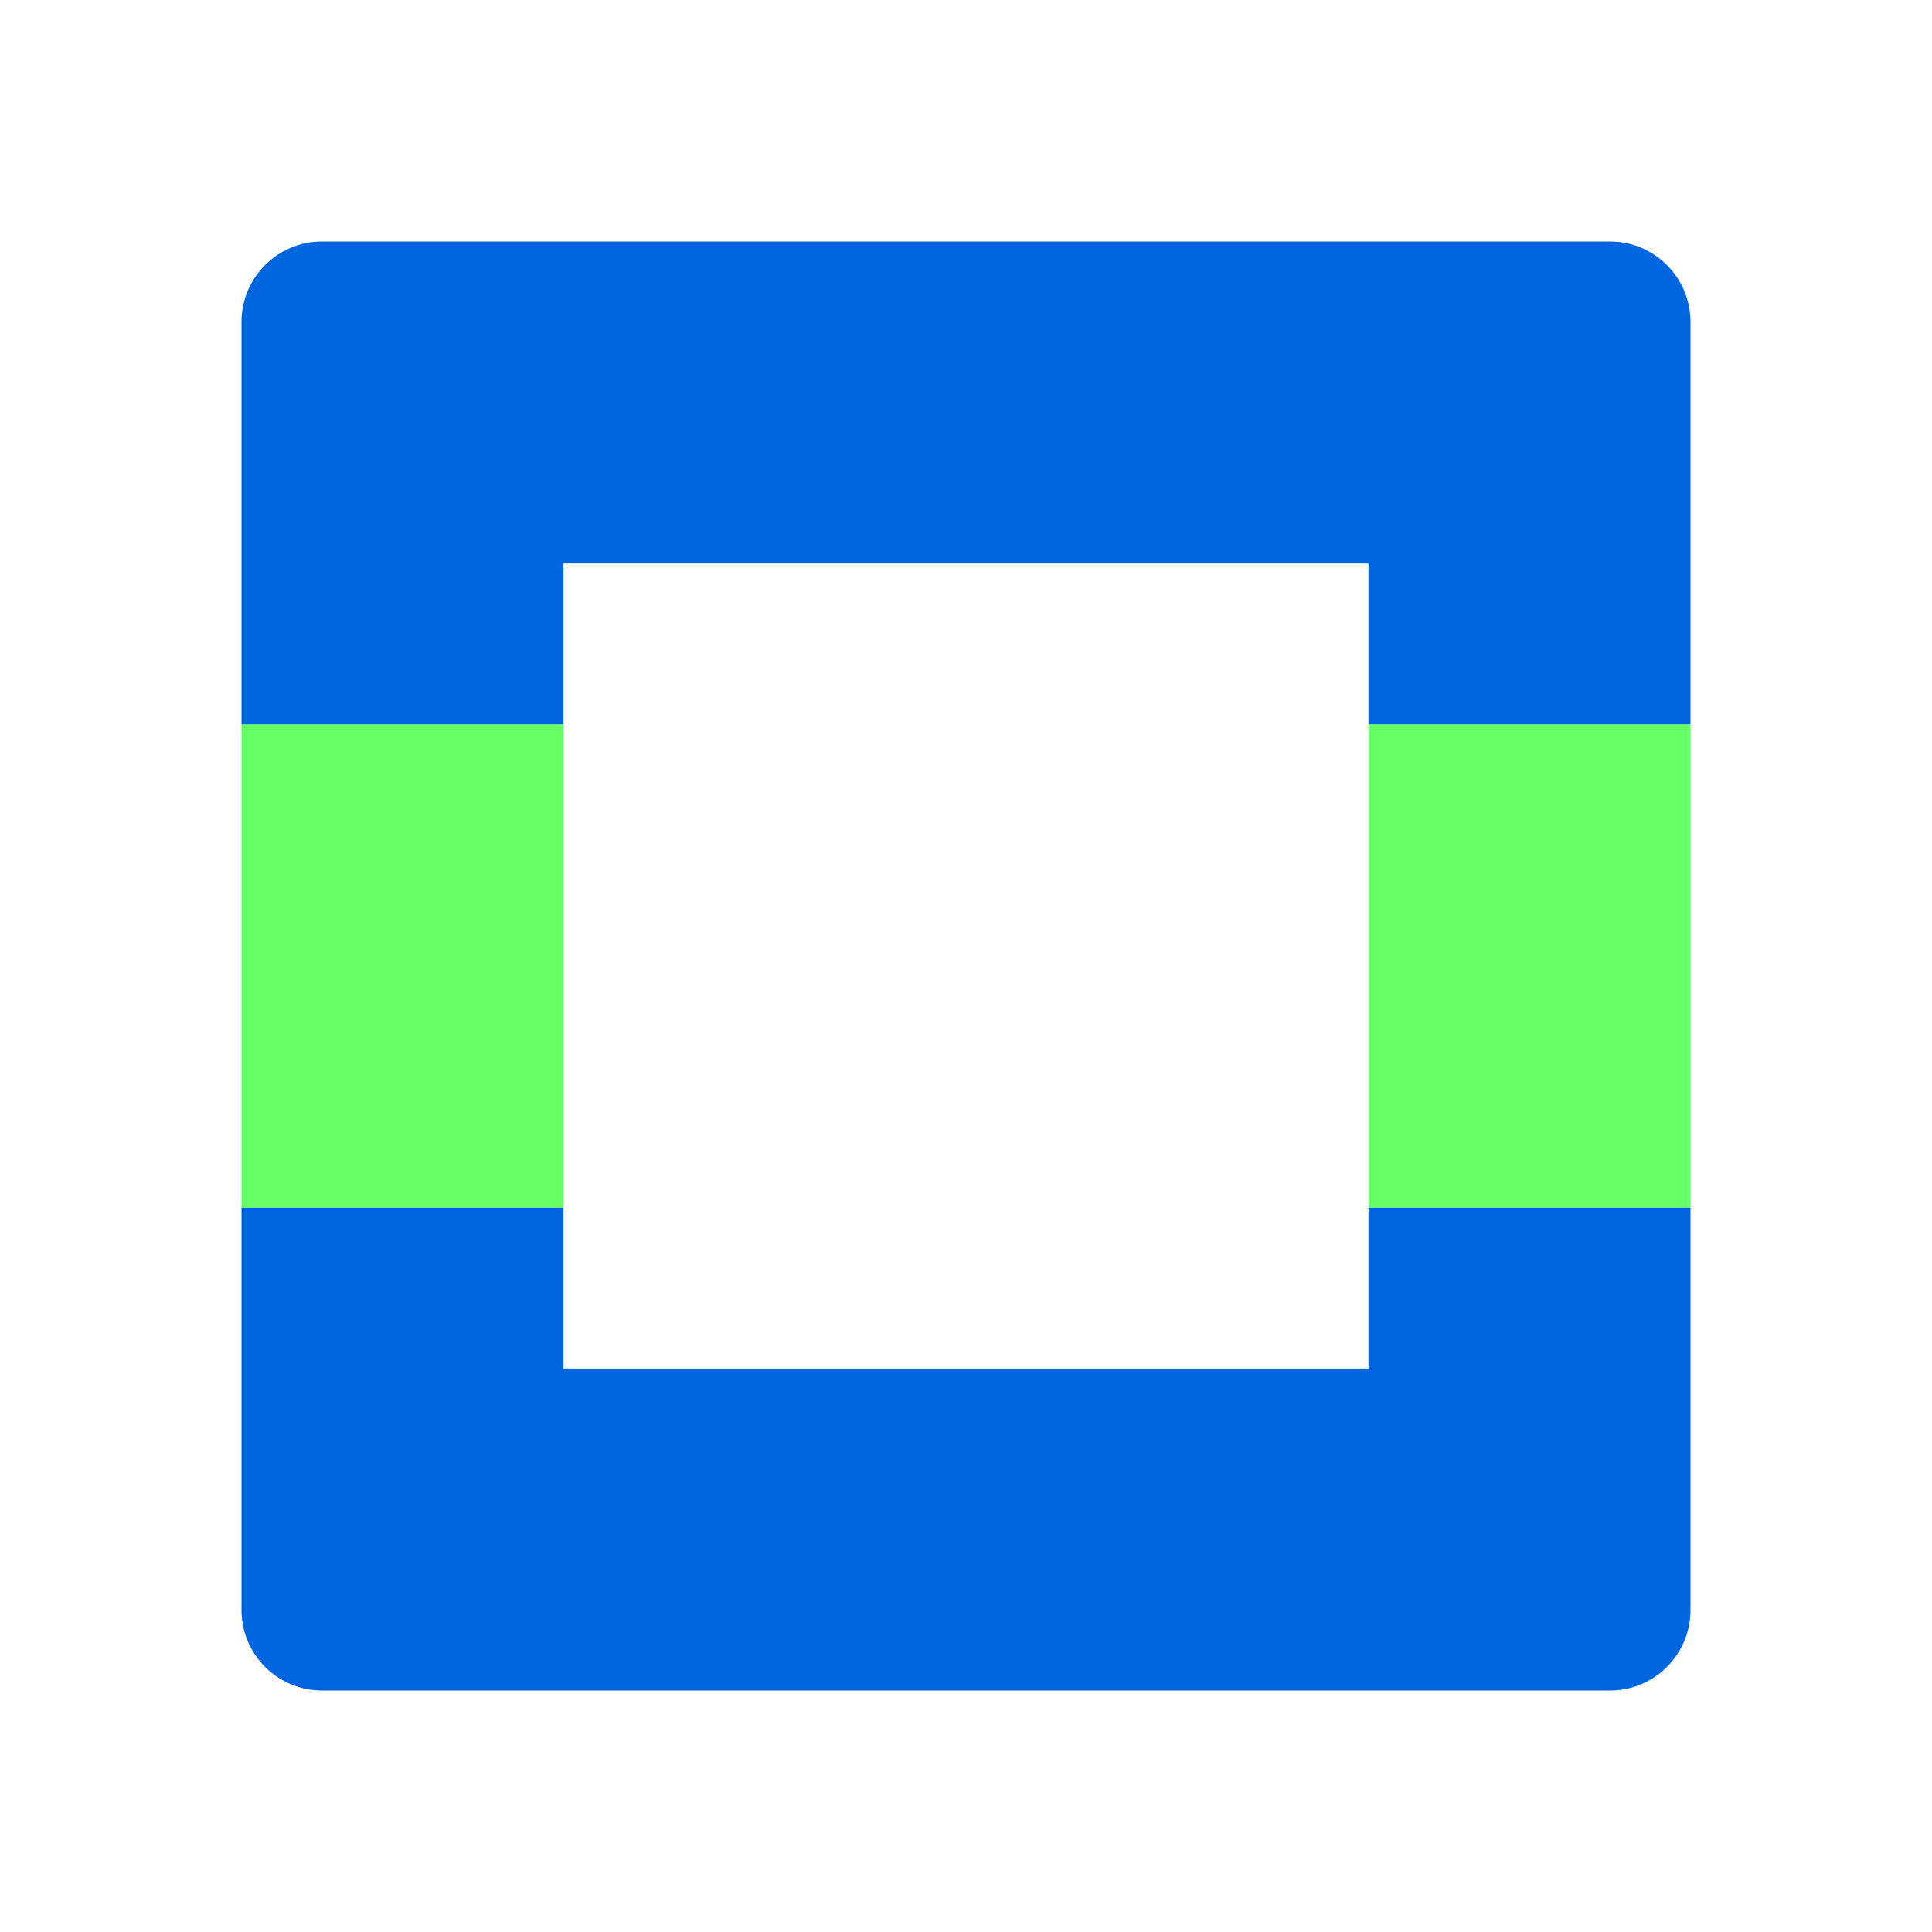
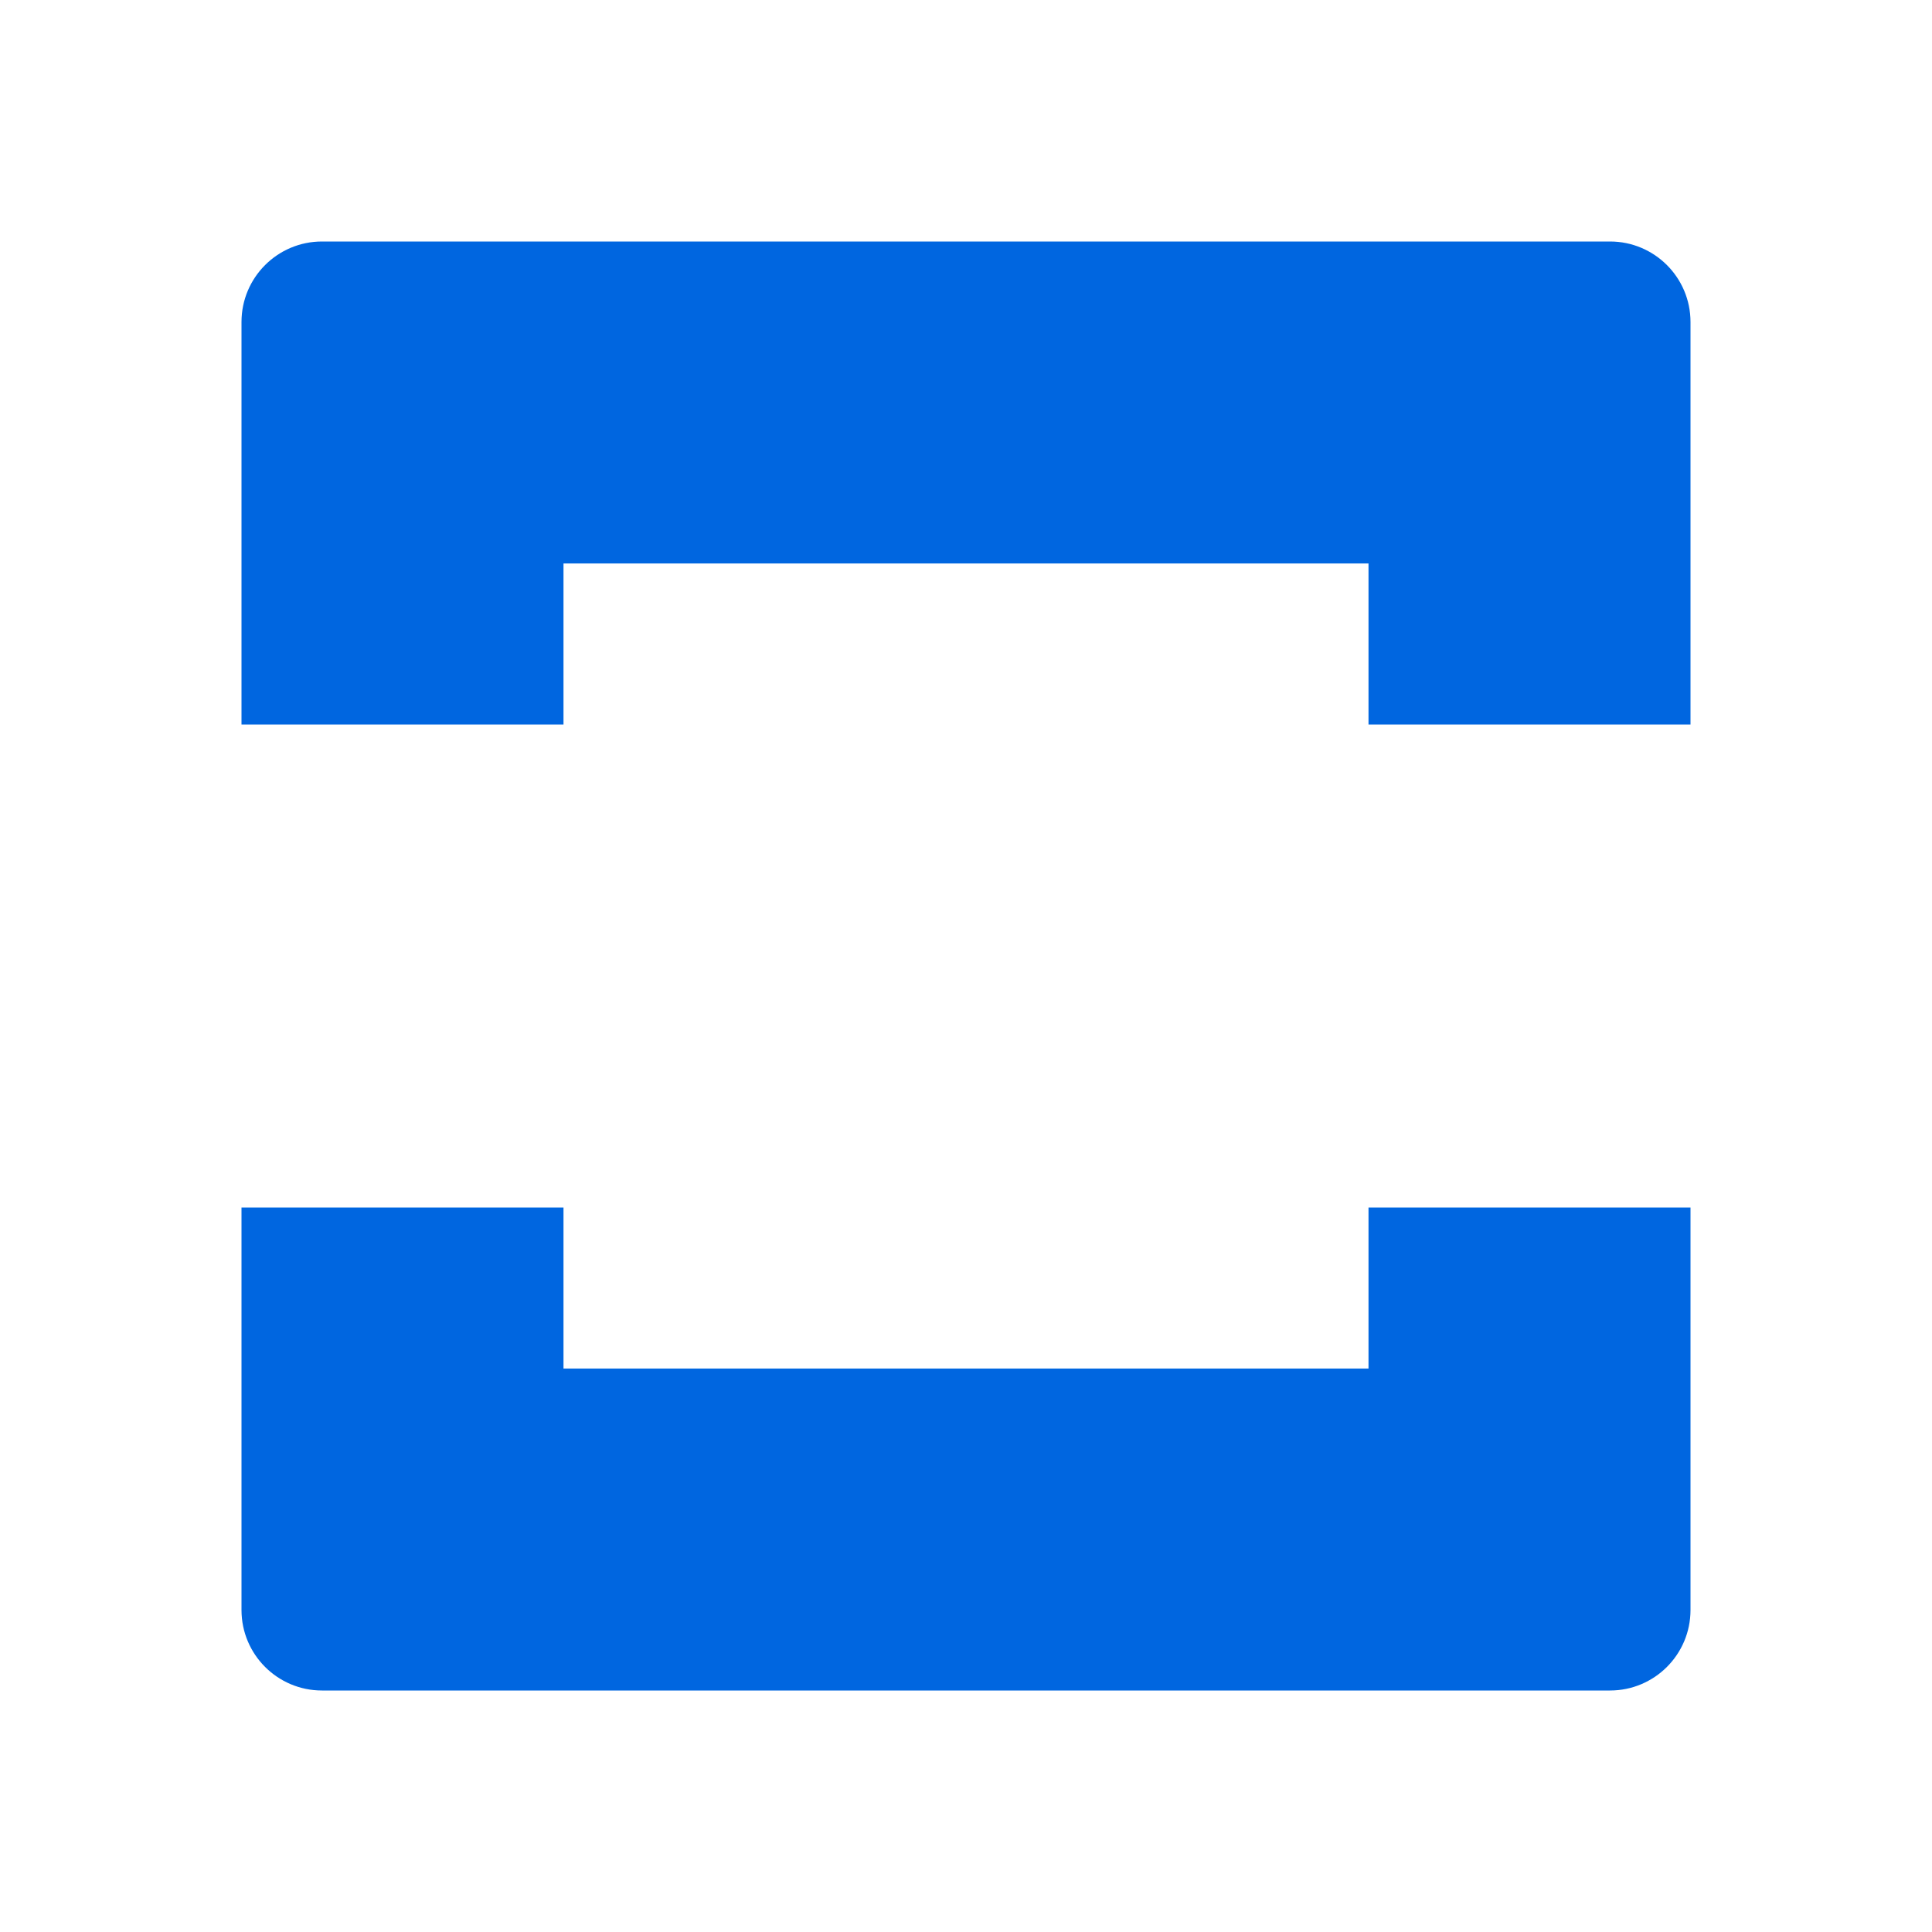
<svg xmlns="http://www.w3.org/2000/svg" width="80" height="80" viewBox="0 0 80 80" fill="none">
  <path d="M10 13.333C10 11.492 11.492 10 13.333 10H66.667C68.508 10 70 11.492 70 13.333V30H56.667V23.333H23.333V30H10V13.333Z" fill="#0066E0" />
  <path d="M10 50V66.667C10 68.508 11.492 70 13.333 70H66.667C68.508 70 70 68.508 70 66.667V50H56.667V56.667H23.333V50H10Z" fill="#0066E0" />
-   <path d="M23.333 30H10V50H23.333V30Z" fill="#66FF66" />
-   <path d="M70 30H56.667V50H70V30Z" fill="#66FF66" />
+   <path d="M70 30H56.667V50V30Z" fill="#66FF66" />
</svg>